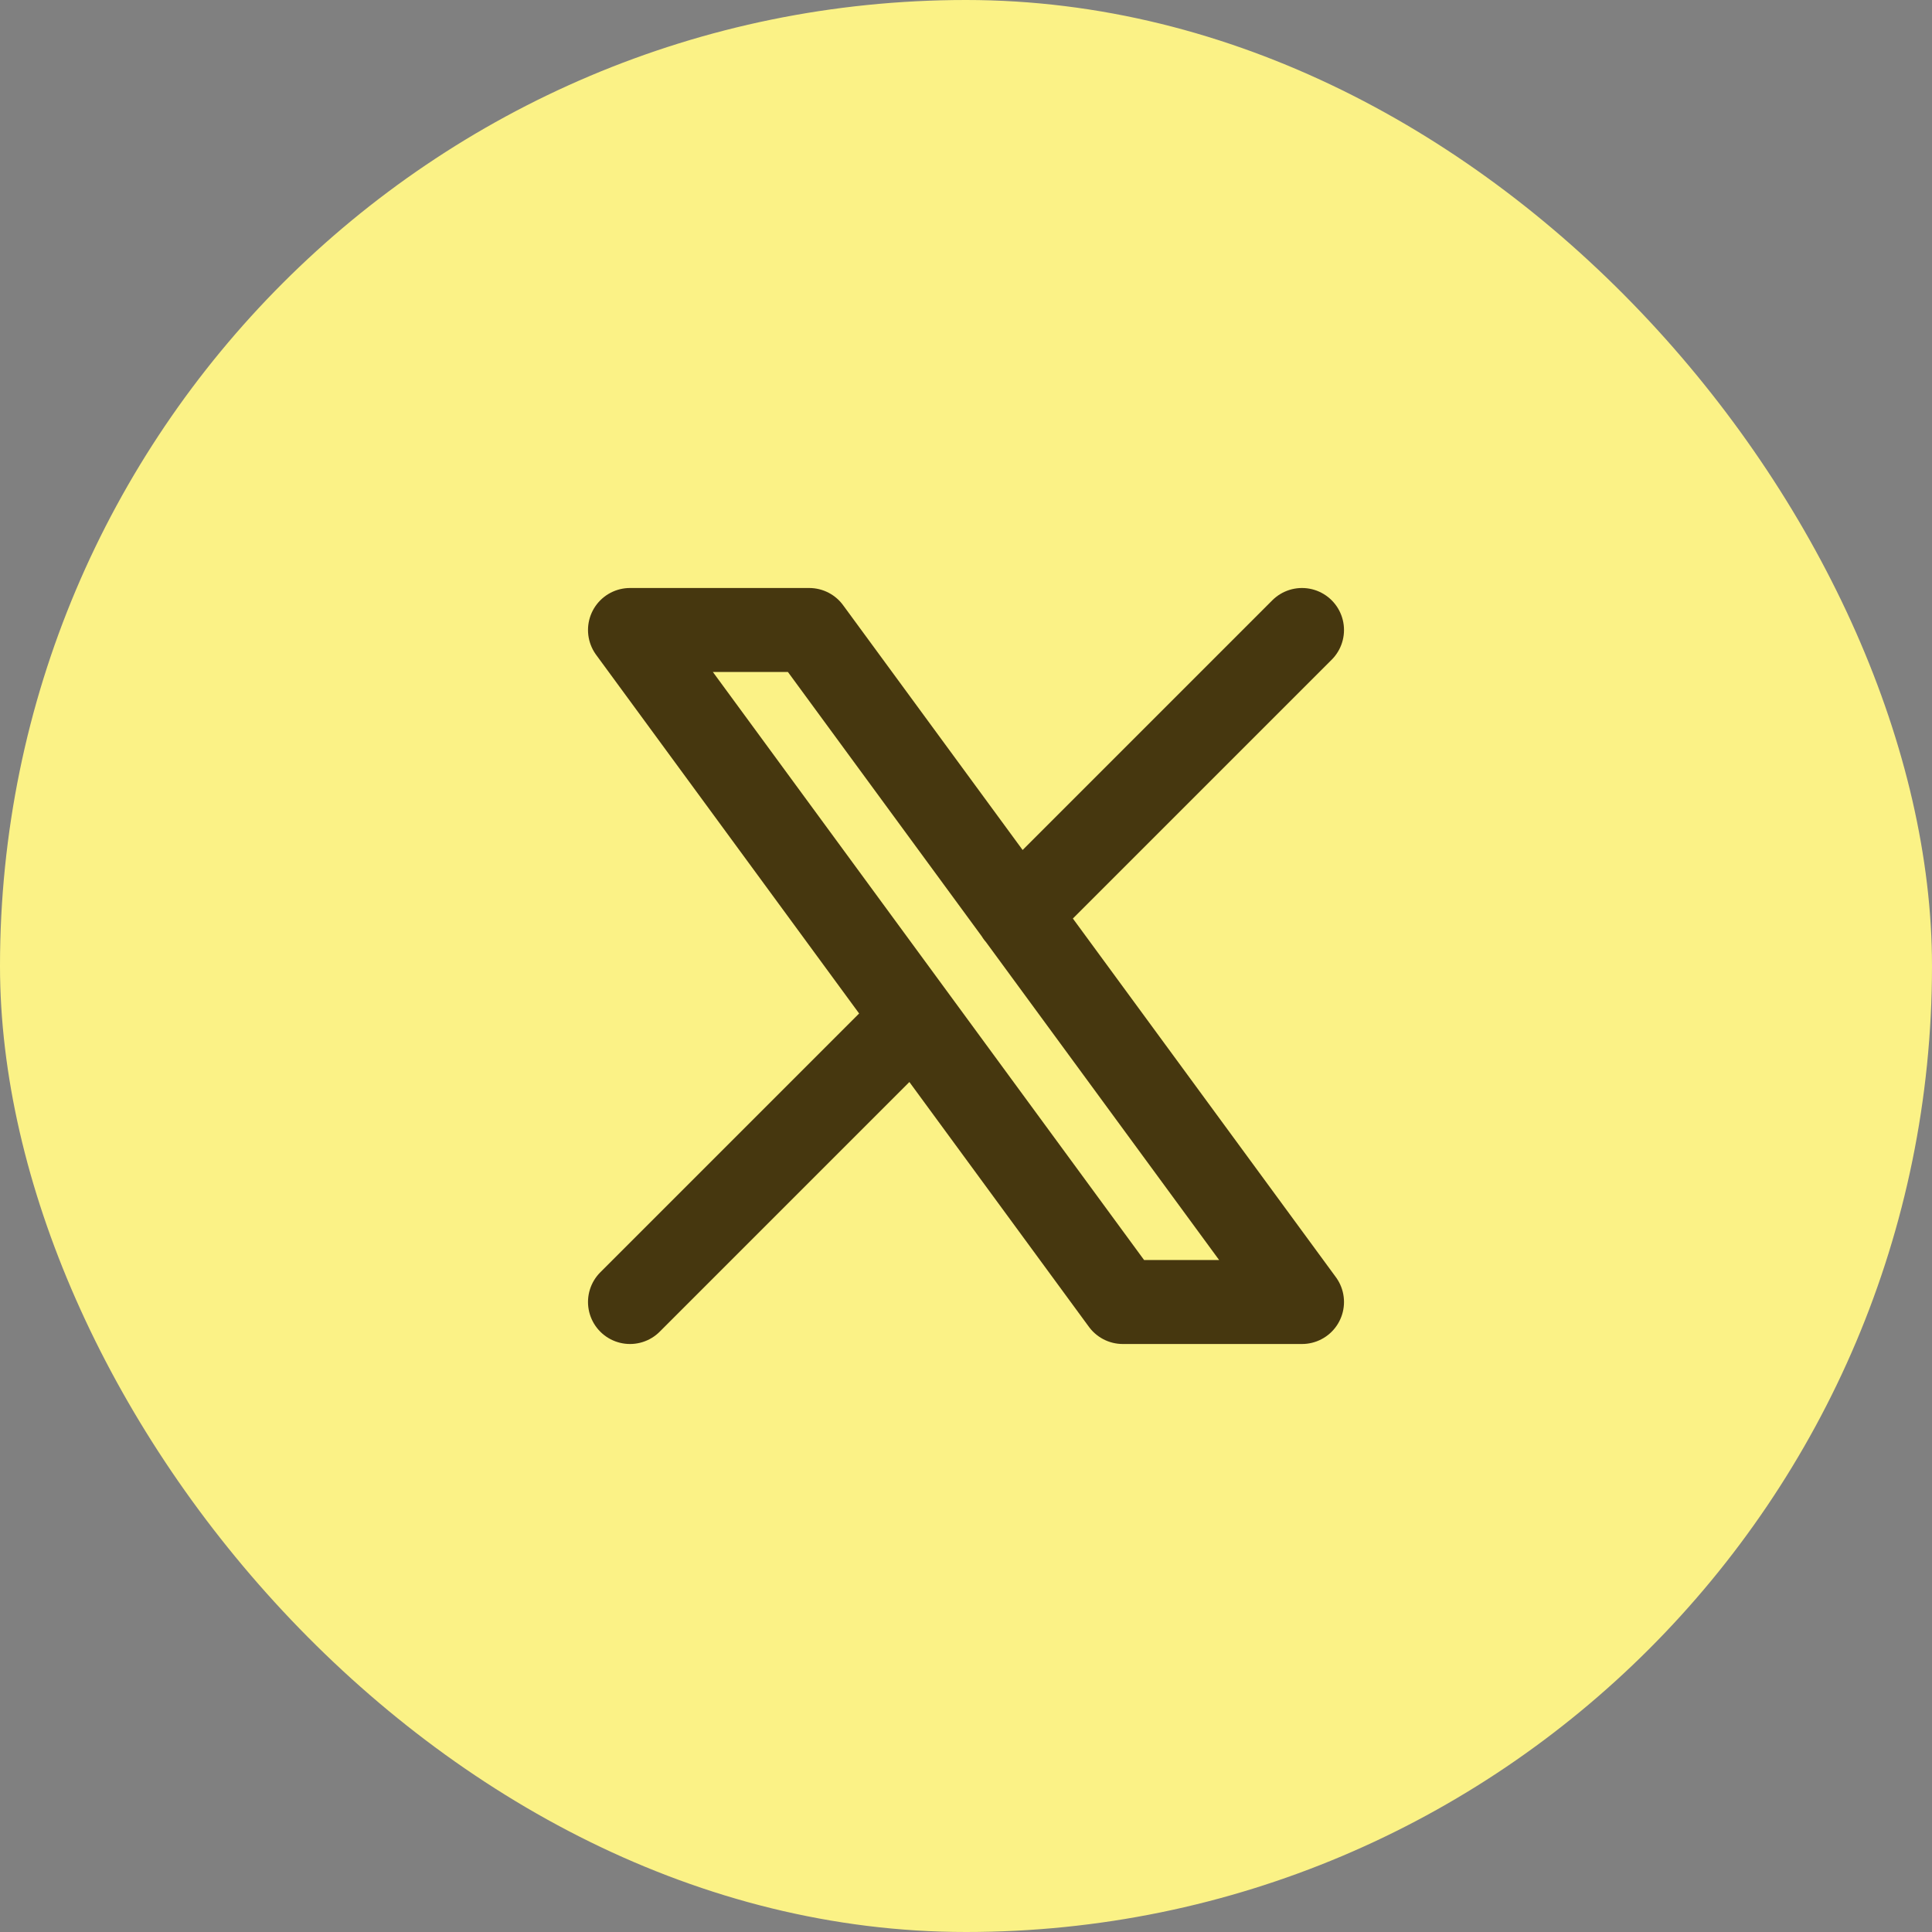
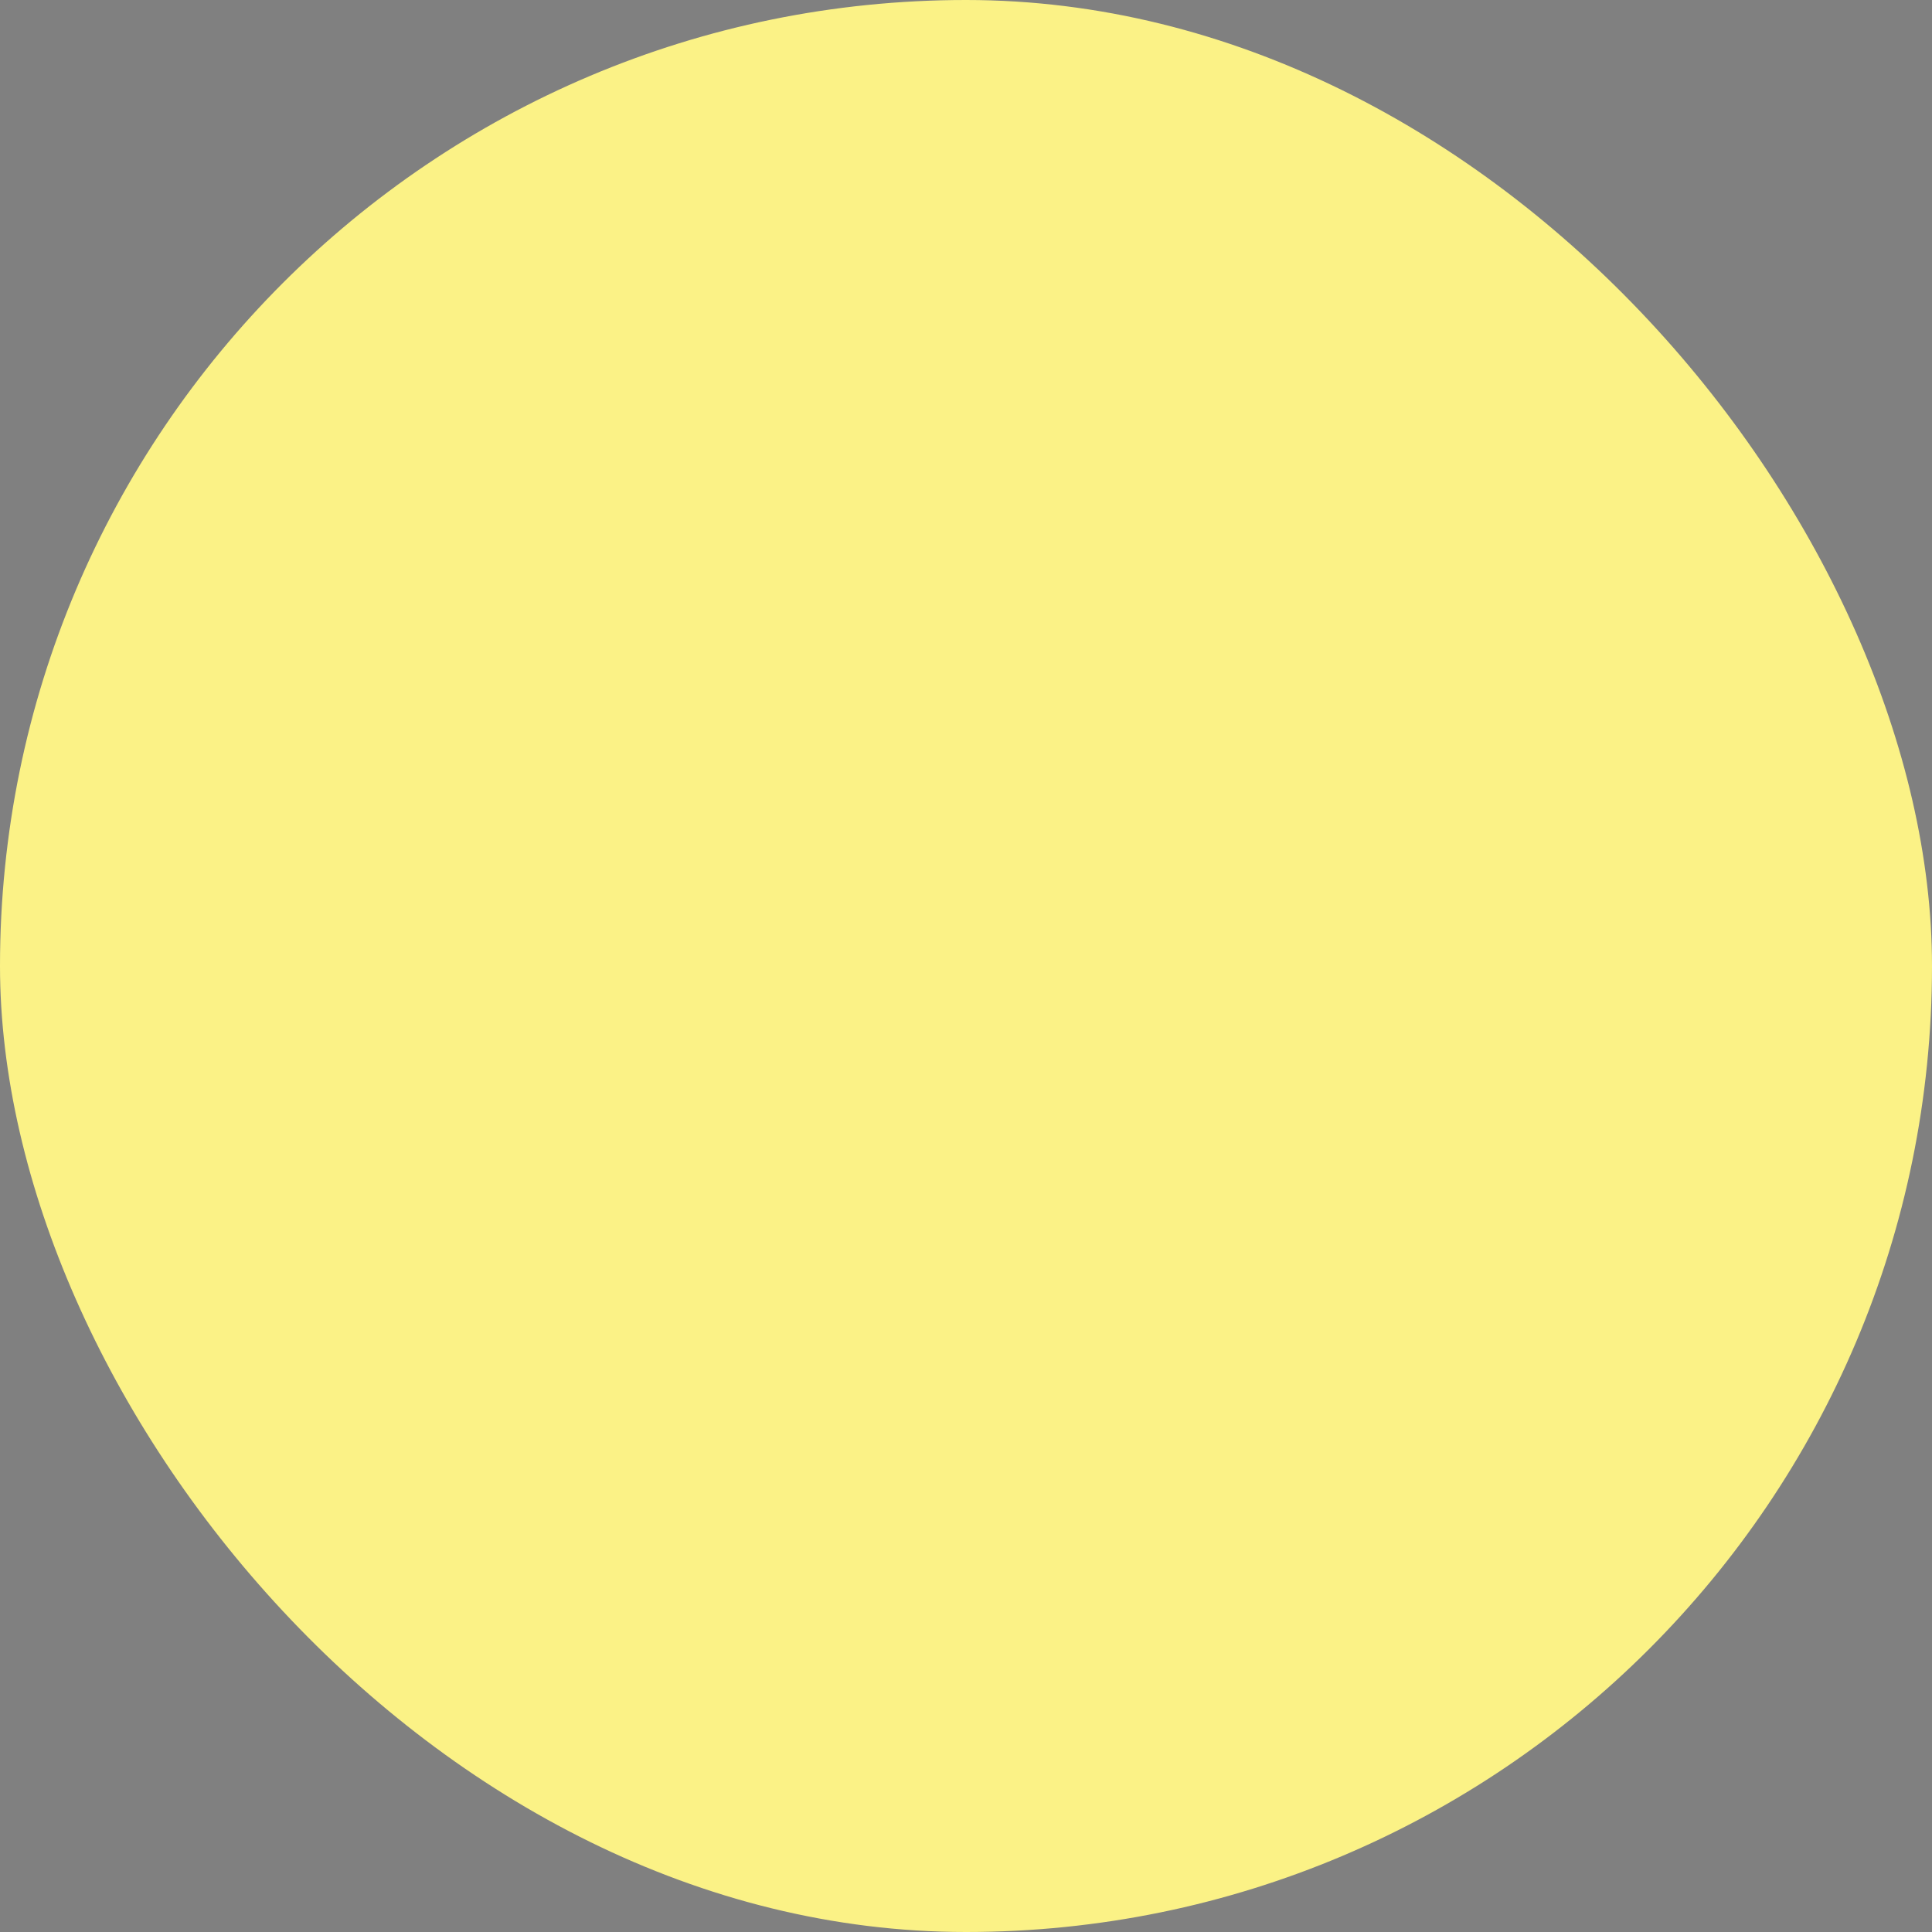
<svg xmlns="http://www.w3.org/2000/svg" width="46" height="46" viewBox="0 0 46 46" fill="none">
  <rect x="0" y="0" width="46" height="46" fill="#808080" stroke="none" />
  <rect width="46" height="46" rx="23" fill="#FBF286" />
-   <path d="M15 31L21.768 24.232M24.228 21.772L31 15M15 15L26.733 31H31L19.267 15H15Z" stroke="#46370F" stroke-width="2" stroke-linecap="round" stroke-linejoin="round" />
</svg>